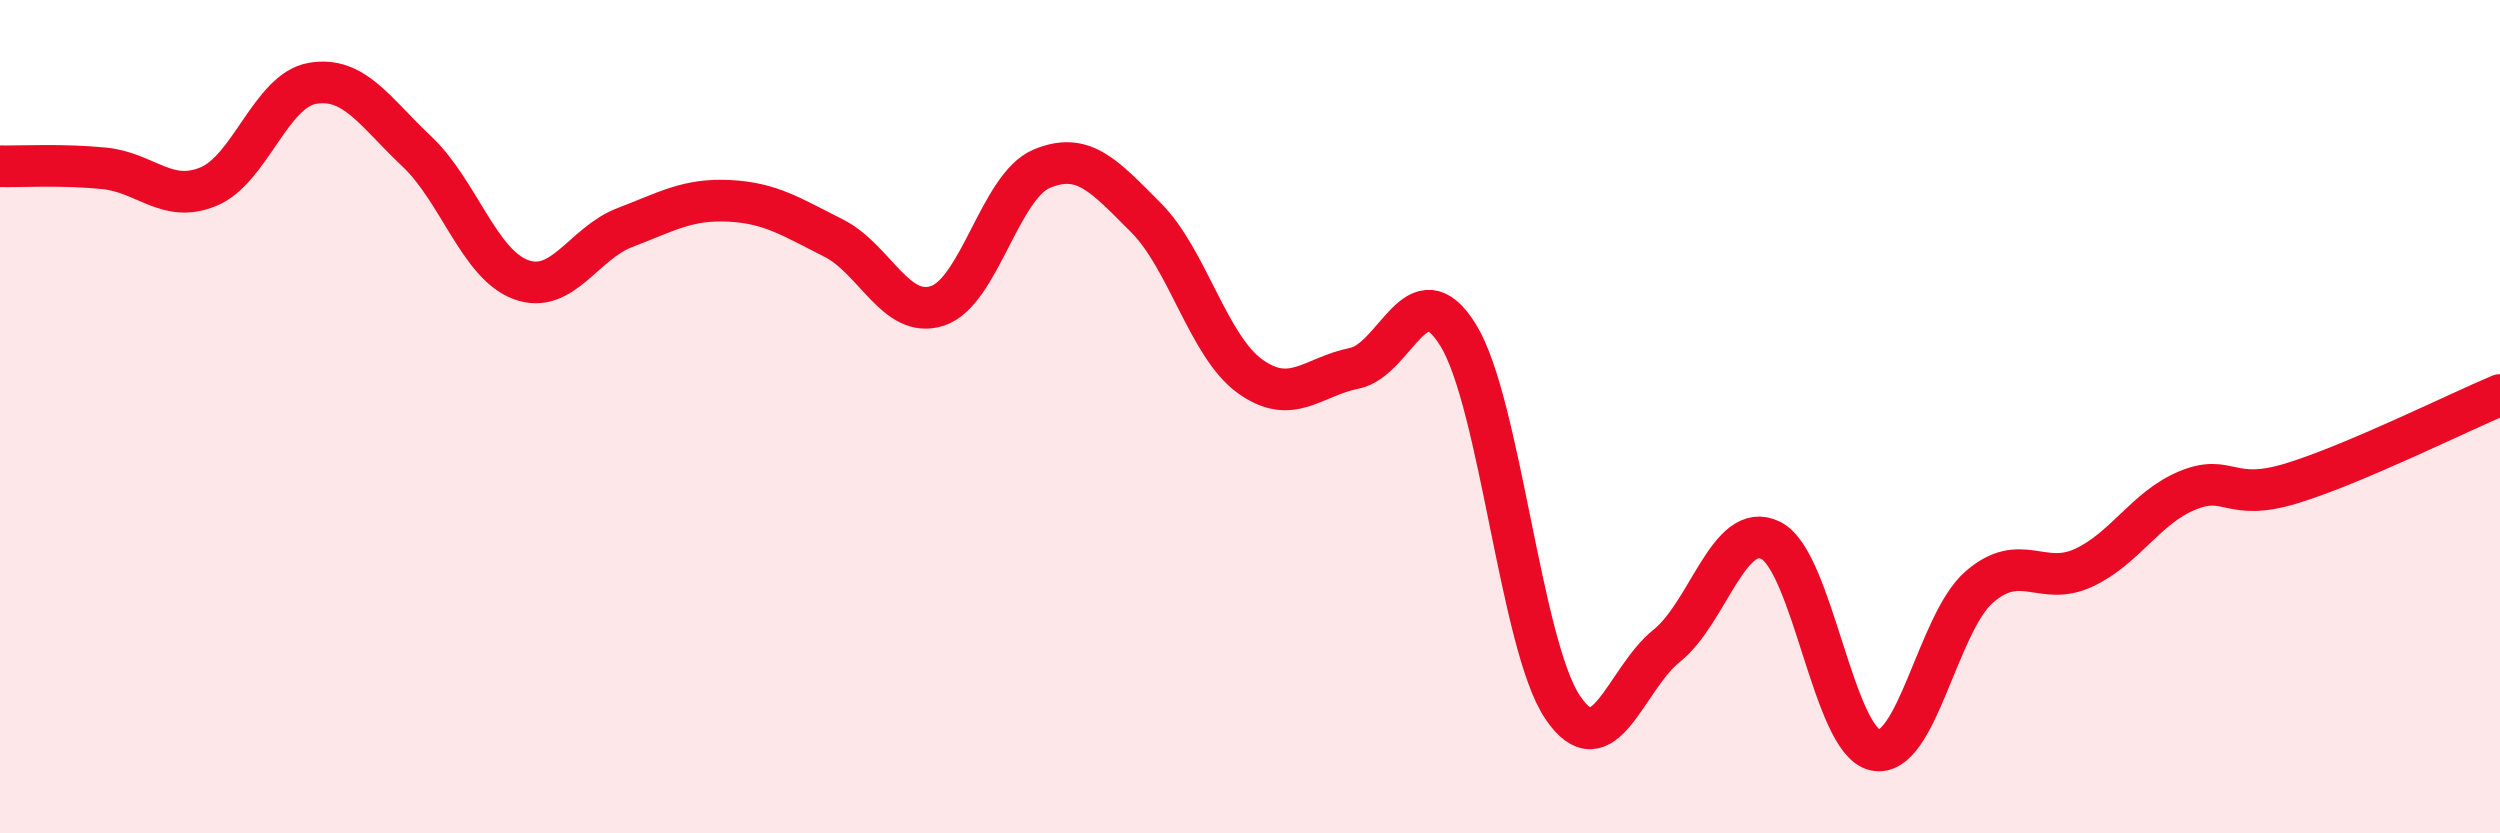
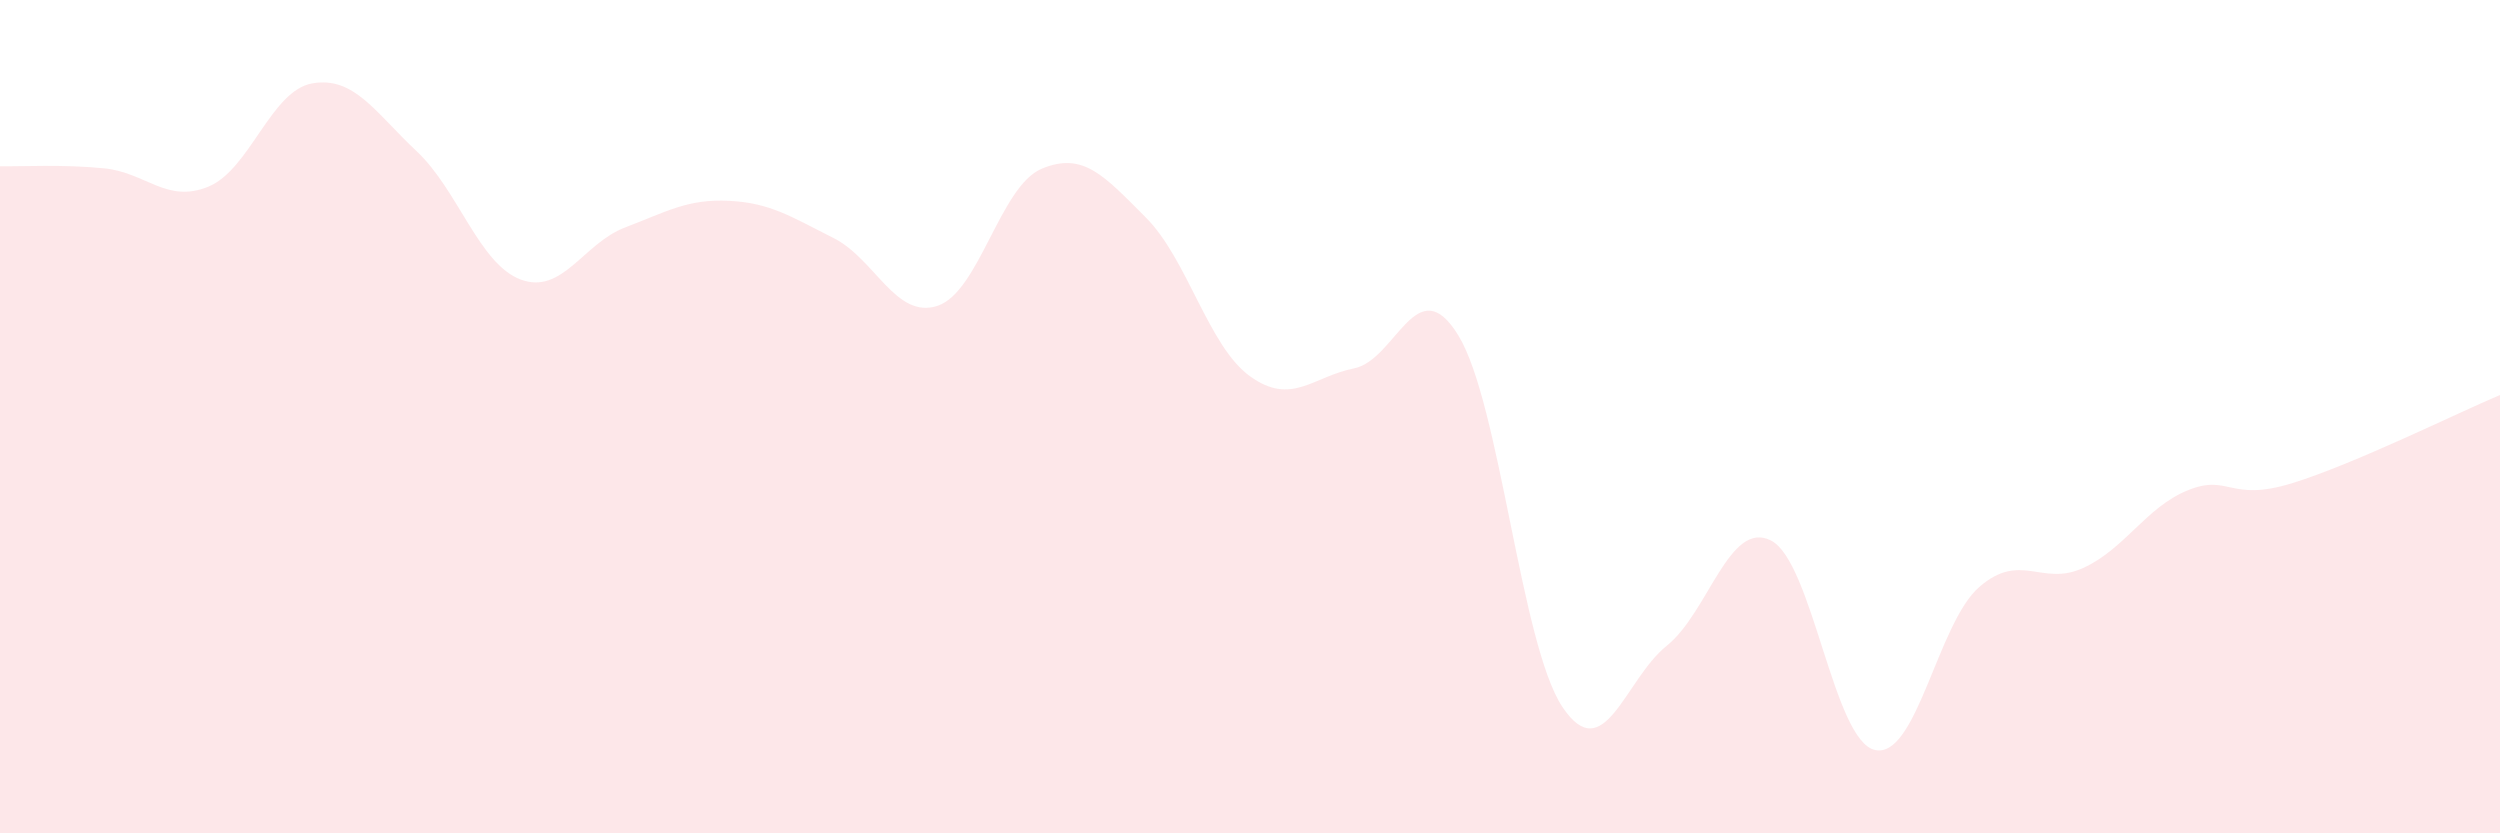
<svg xmlns="http://www.w3.org/2000/svg" width="60" height="20" viewBox="0 0 60 20">
  <path d="M 0,3.99 C 0.5,4 1.5,3.94 2.5,4.04 C 3.5,4.14 4,4.89 5,4.48 C 6,4.07 6.5,2.17 7.5,2 C 8.5,1.83 9,2.69 10,3.63 C 11,4.57 11.5,6.34 12.5,6.71 C 13.5,7.08 14,5.84 15,5.46 C 16,5.08 16.5,4.77 17.5,4.82 C 18.5,4.87 19,5.21 20,5.71 C 21,6.21 21.5,7.67 22.5,7.34 C 23.5,7.01 24,4.47 25,4.05 C 26,3.63 26.5,4.22 27.5,5.22 C 28.5,6.22 29,8.31 30,9.03 C 31,9.75 31.5,9.04 32.5,8.84 C 33.5,8.64 34,6.42 35,8.05 C 36,9.68 36.5,15.48 37.5,16.97 C 38.5,18.46 39,16.3 40,15.5 C 41,14.7 41.5,12.47 42.5,12.97 C 43.5,13.47 44,17.78 45,18 C 46,18.22 46.5,14.96 47.5,14.09 C 48.5,13.22 49,14.09 50,13.63 C 51,13.17 51.5,12.18 52.5,11.77 C 53.5,11.36 53.5,12.06 55,11.6 C 56.5,11.14 59,9.9 60,9.48L60 20L0 20Z" fill="#EB0A25" opacity="0.1" stroke-linecap="round" stroke-linejoin="round" />
-   <path d="M 0,3.99 C 0.5,4 1.5,3.94 2.5,4.04 C 3.5,4.14 4,4.89 5,4.48 C 6,4.07 6.5,2.17 7.5,2 C 8.5,1.83 9,2.69 10,3.63 C 11,4.57 11.5,6.34 12.5,6.71 C 13.5,7.08 14,5.84 15,5.46 C 16,5.08 16.5,4.77 17.5,4.82 C 18.5,4.87 19,5.21 20,5.71 C 21,6.21 21.5,7.67 22.5,7.34 C 23.5,7.01 24,4.47 25,4.05 C 26,3.63 26.5,4.22 27.5,5.22 C 28.5,6.22 29,8.31 30,9.03 C 31,9.75 31.5,9.04 32.5,8.84 C 33.5,8.64 34,6.42 35,8.05 C 36,9.68 36.5,15.48 37.5,16.97 C 38.5,18.46 39,16.3 40,15.5 C 41,14.7 41.5,12.47 42.5,12.97 C 43.5,13.47 44,17.78 45,18 C 46,18.22 46.5,14.96 47.5,14.09 C 48.5,13.22 49,14.09 50,13.63 C 51,13.17 51.5,12.18 52.5,11.77 C 53.5,11.36 53.5,12.06 55,11.6 C 56.5,11.14 59,9.9 60,9.48" stroke="#EB0A25" stroke-width="1" fill="none" stroke-linecap="round" stroke-linejoin="round" />
</svg>